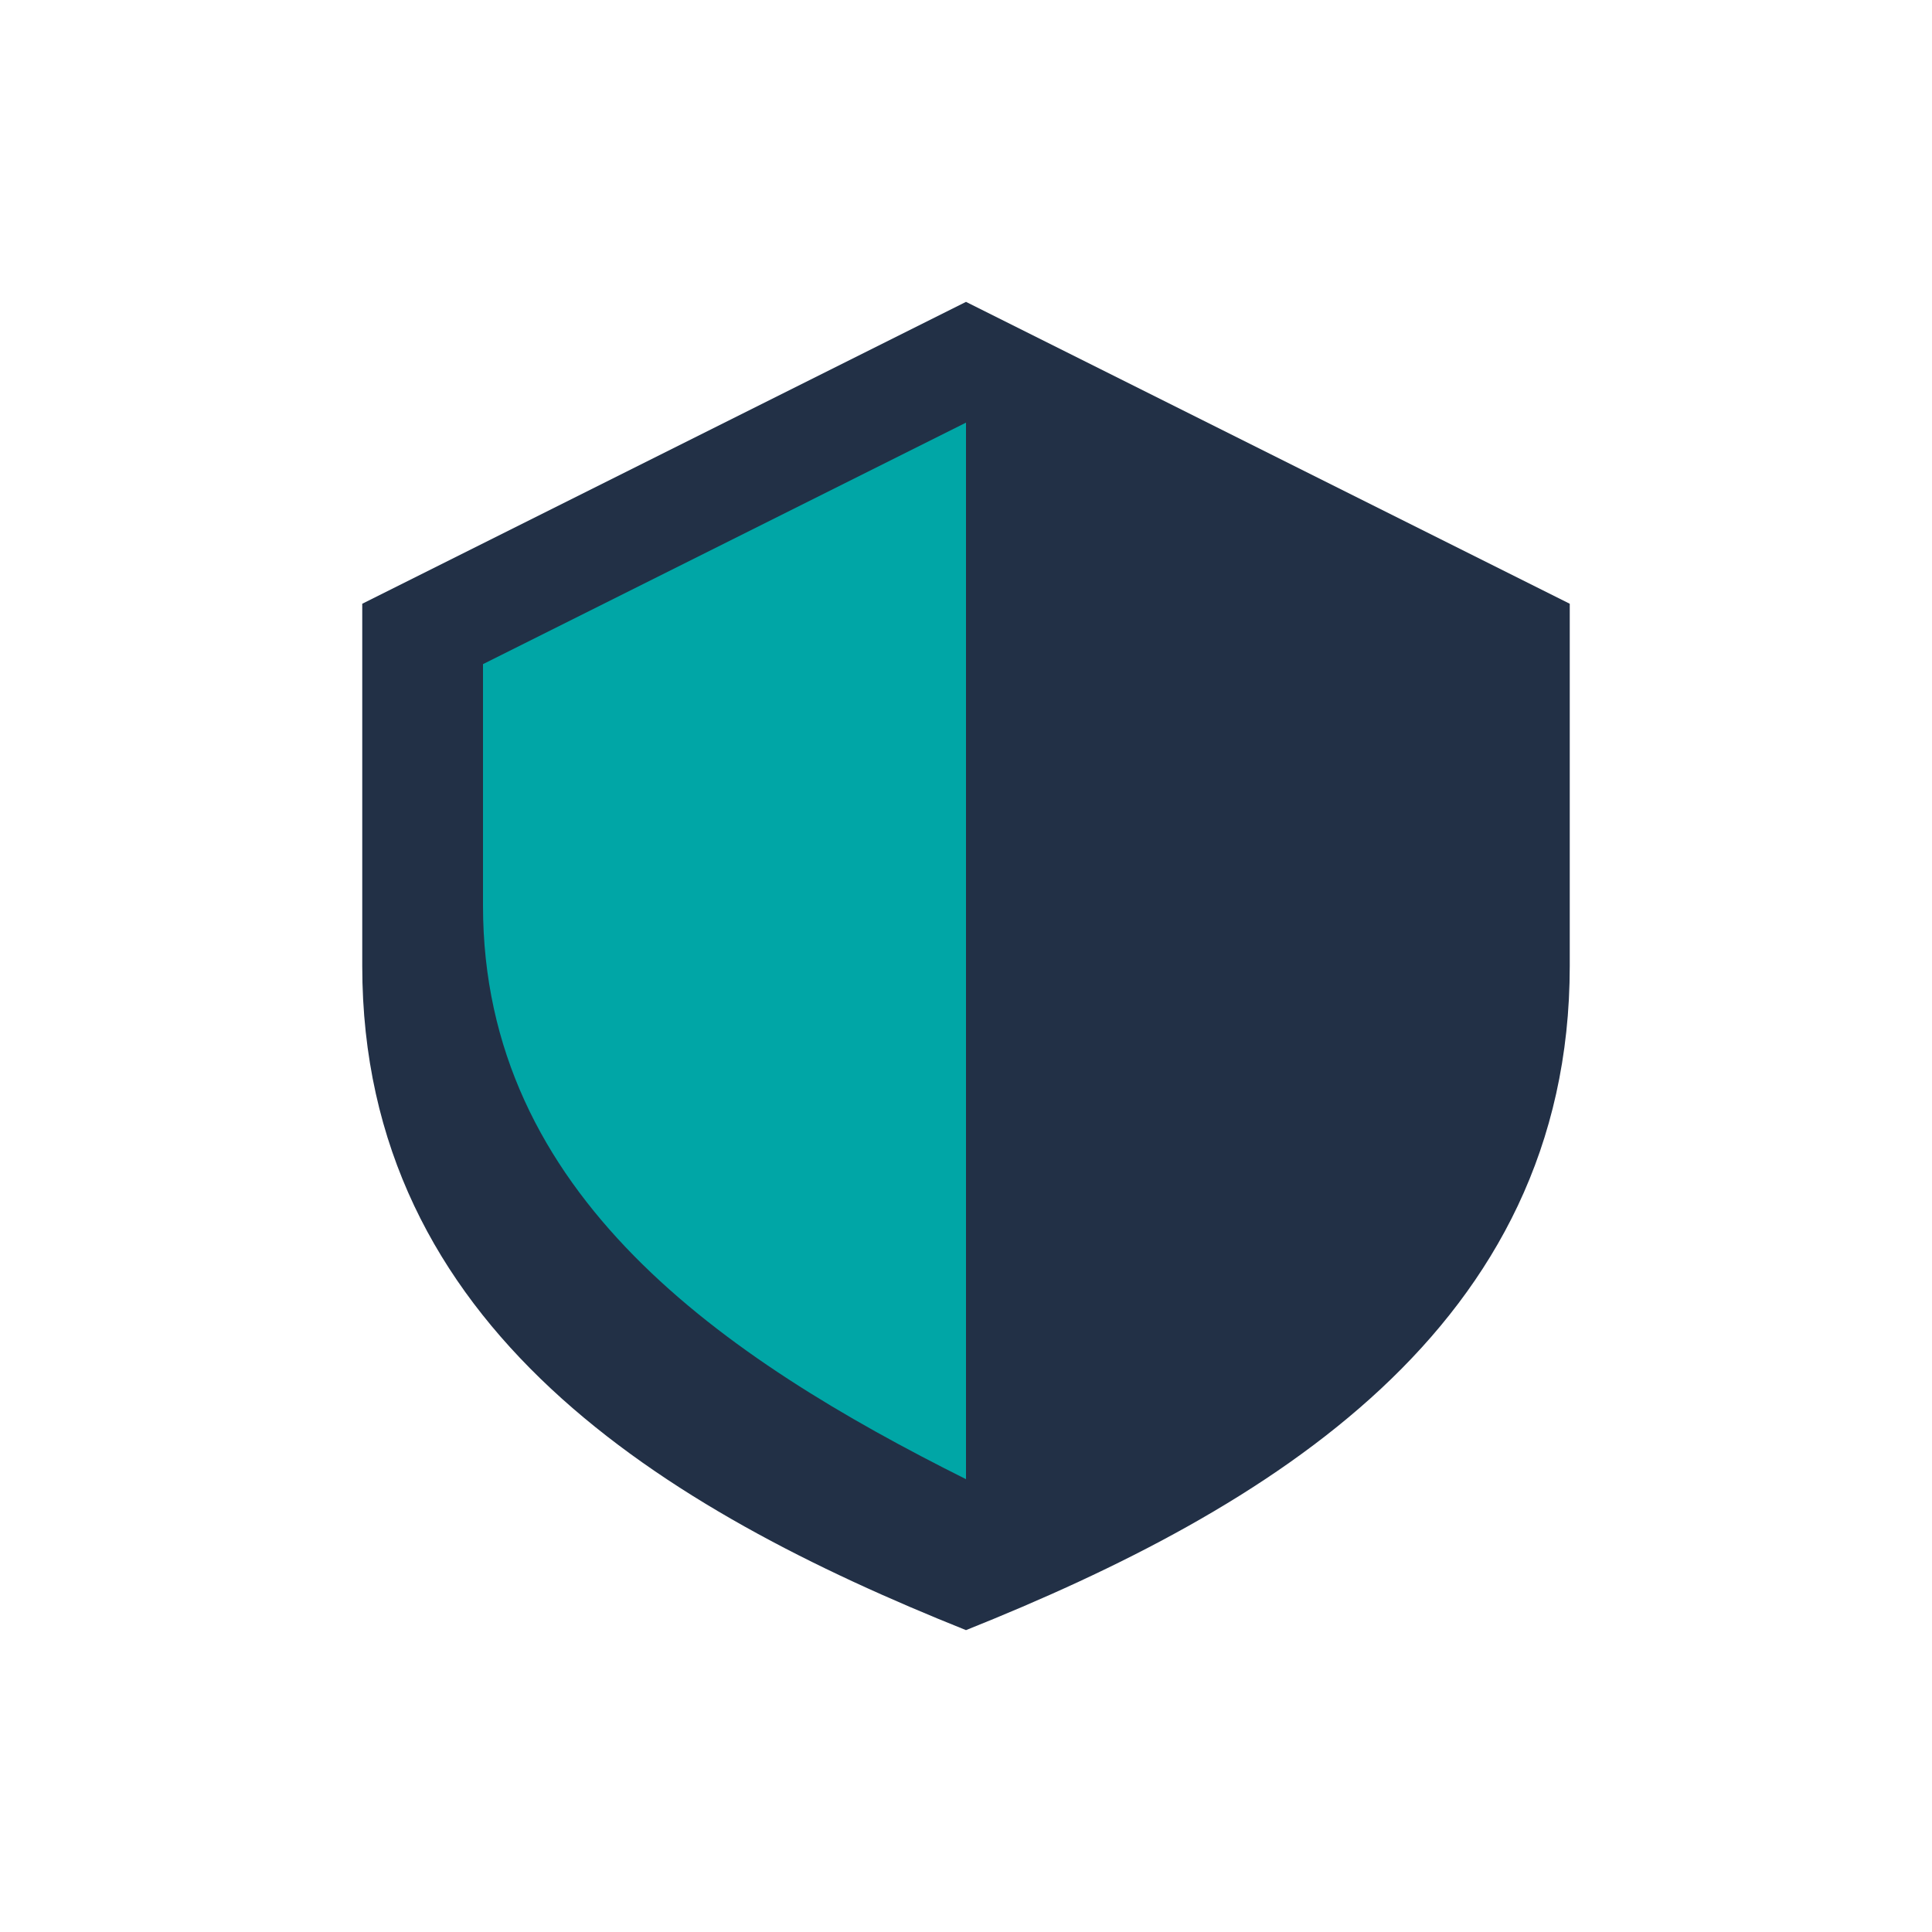
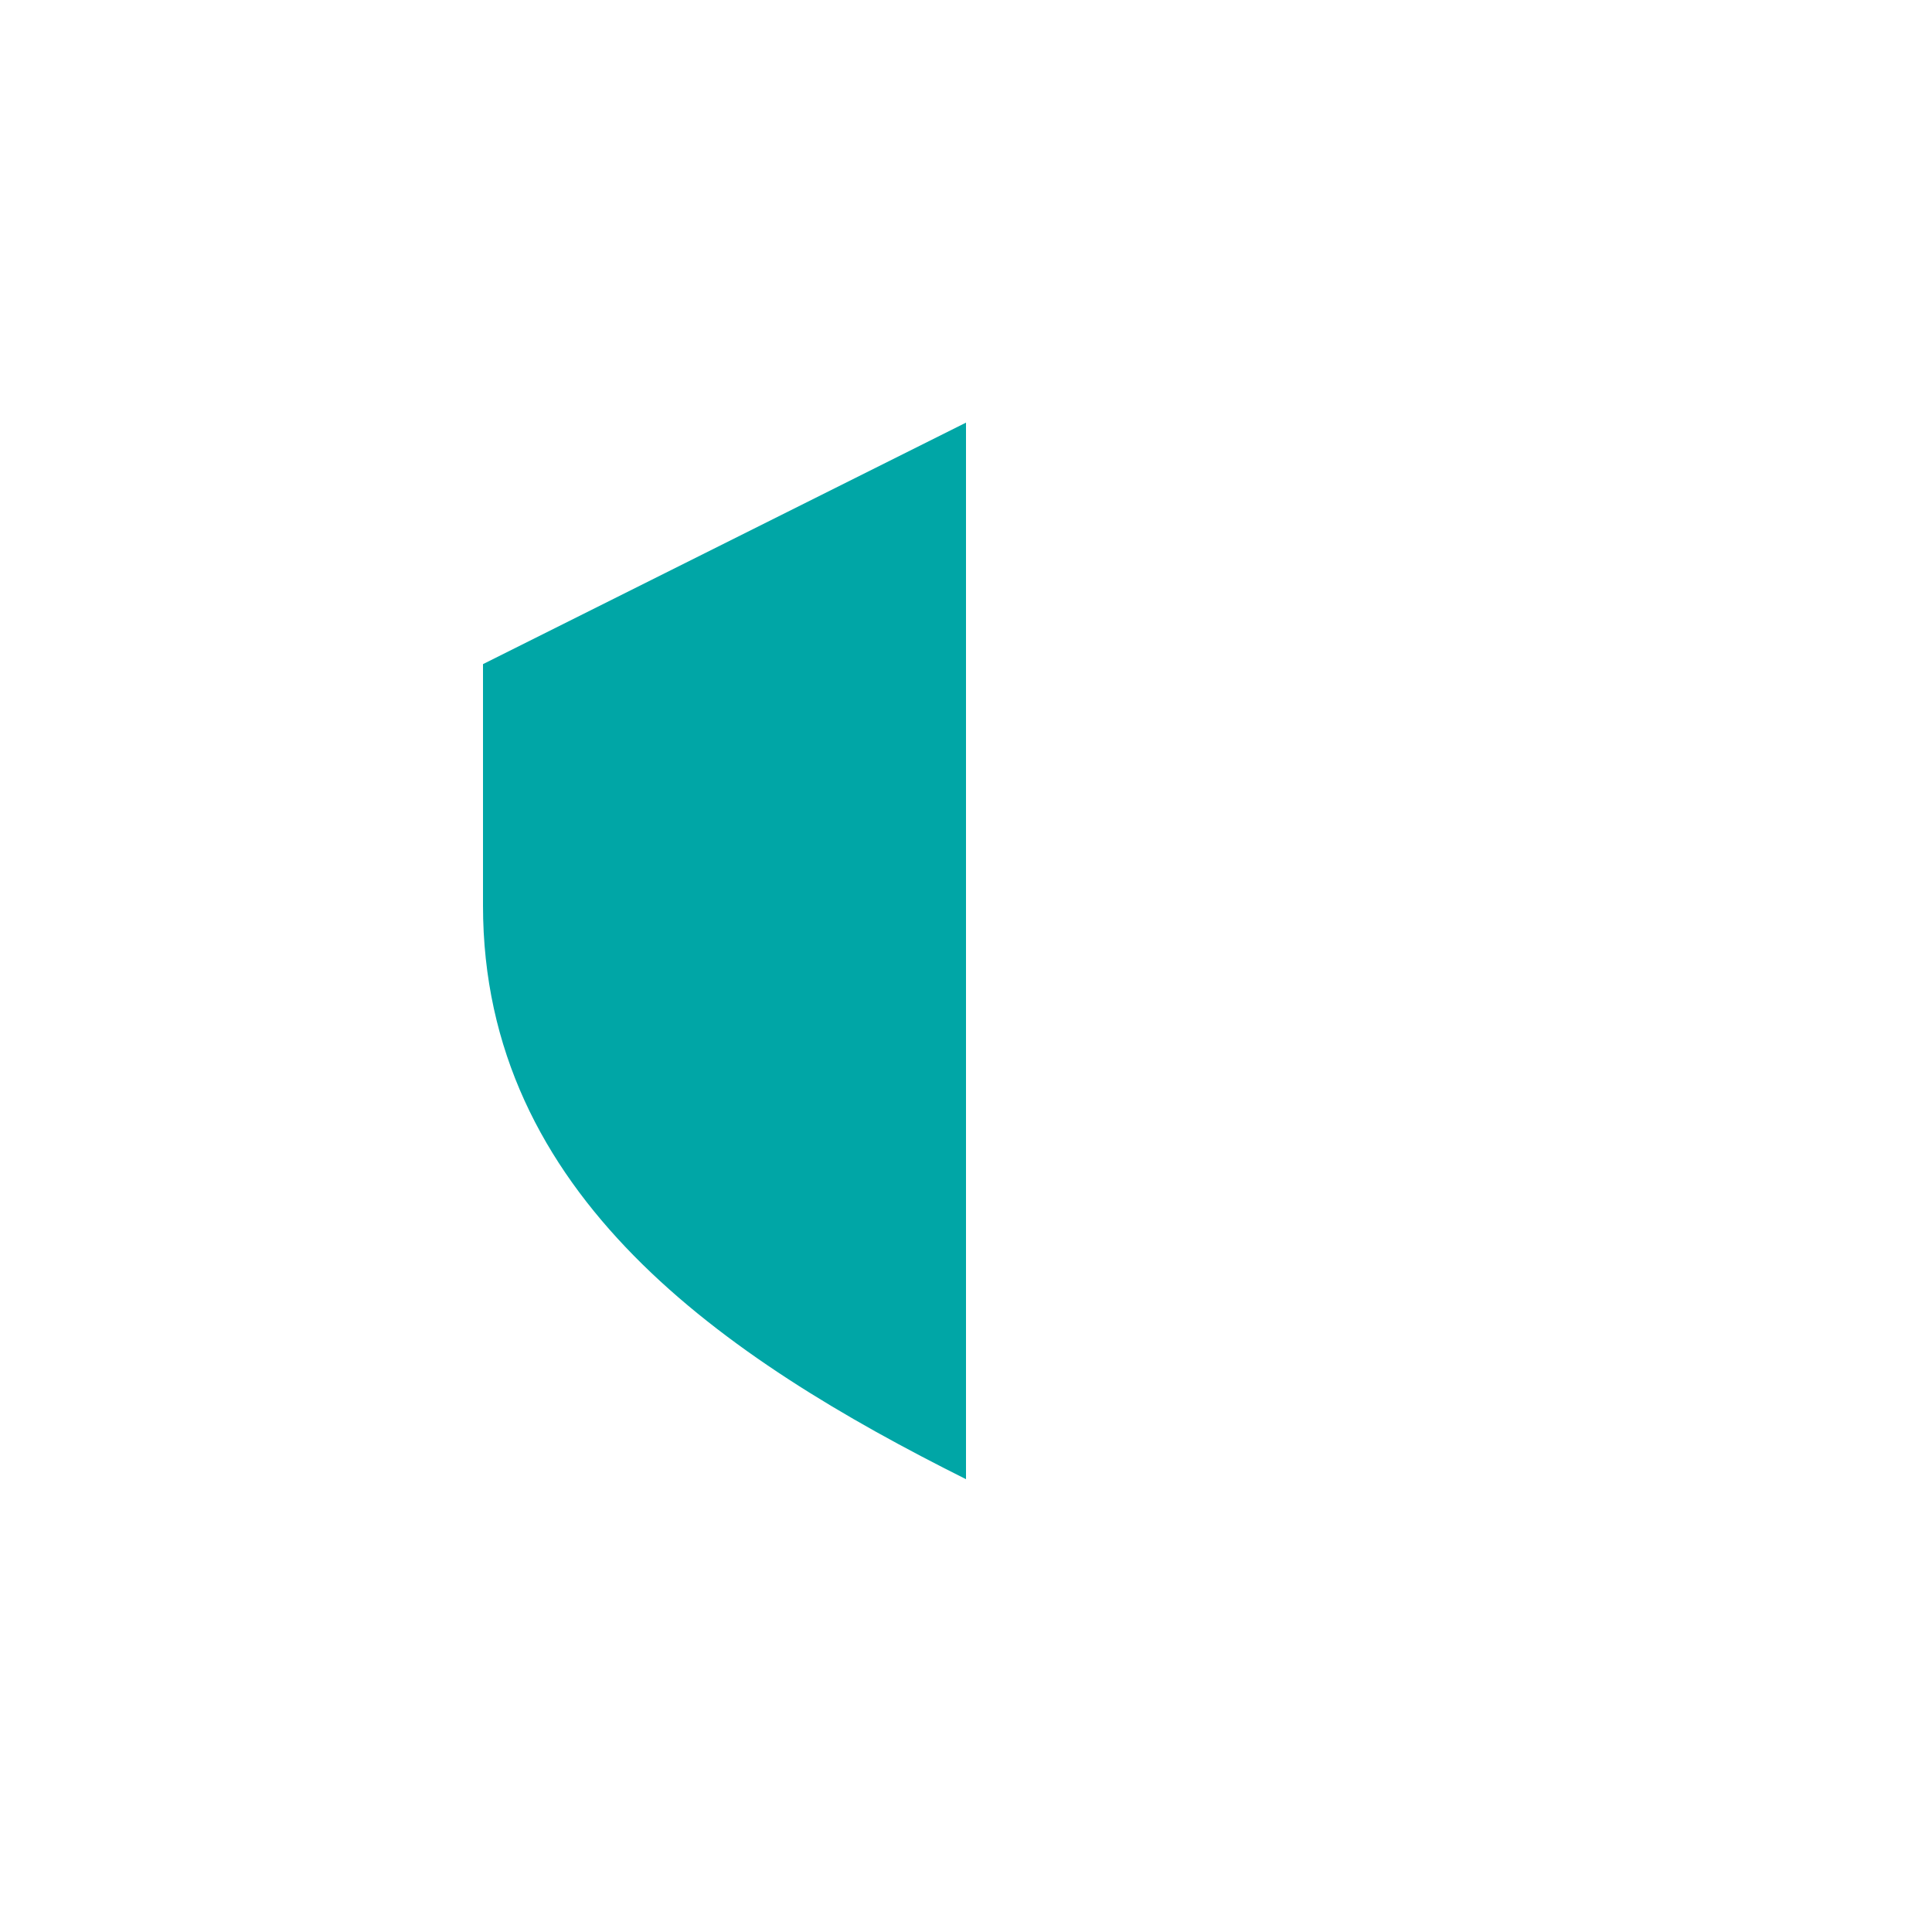
<svg xmlns="http://www.w3.org/2000/svg" width="32" height="32" viewBox="0 0 32 32">
-   <path d="M16 5L6 10v6c0 6 5 9 10 11 5-2 10-5 10-11v-6L16 5z" fill="#223046" />
-   <path d="M16 7v17.5c-4-2-8-4.7-8-9.5v-4l8-4z" fill="#00A6A6" />
+   <path d="M16 7v17.5c-4-2-8-4.7-8-9.5v-4l8-4" fill="#00A6A6" />
</svg>